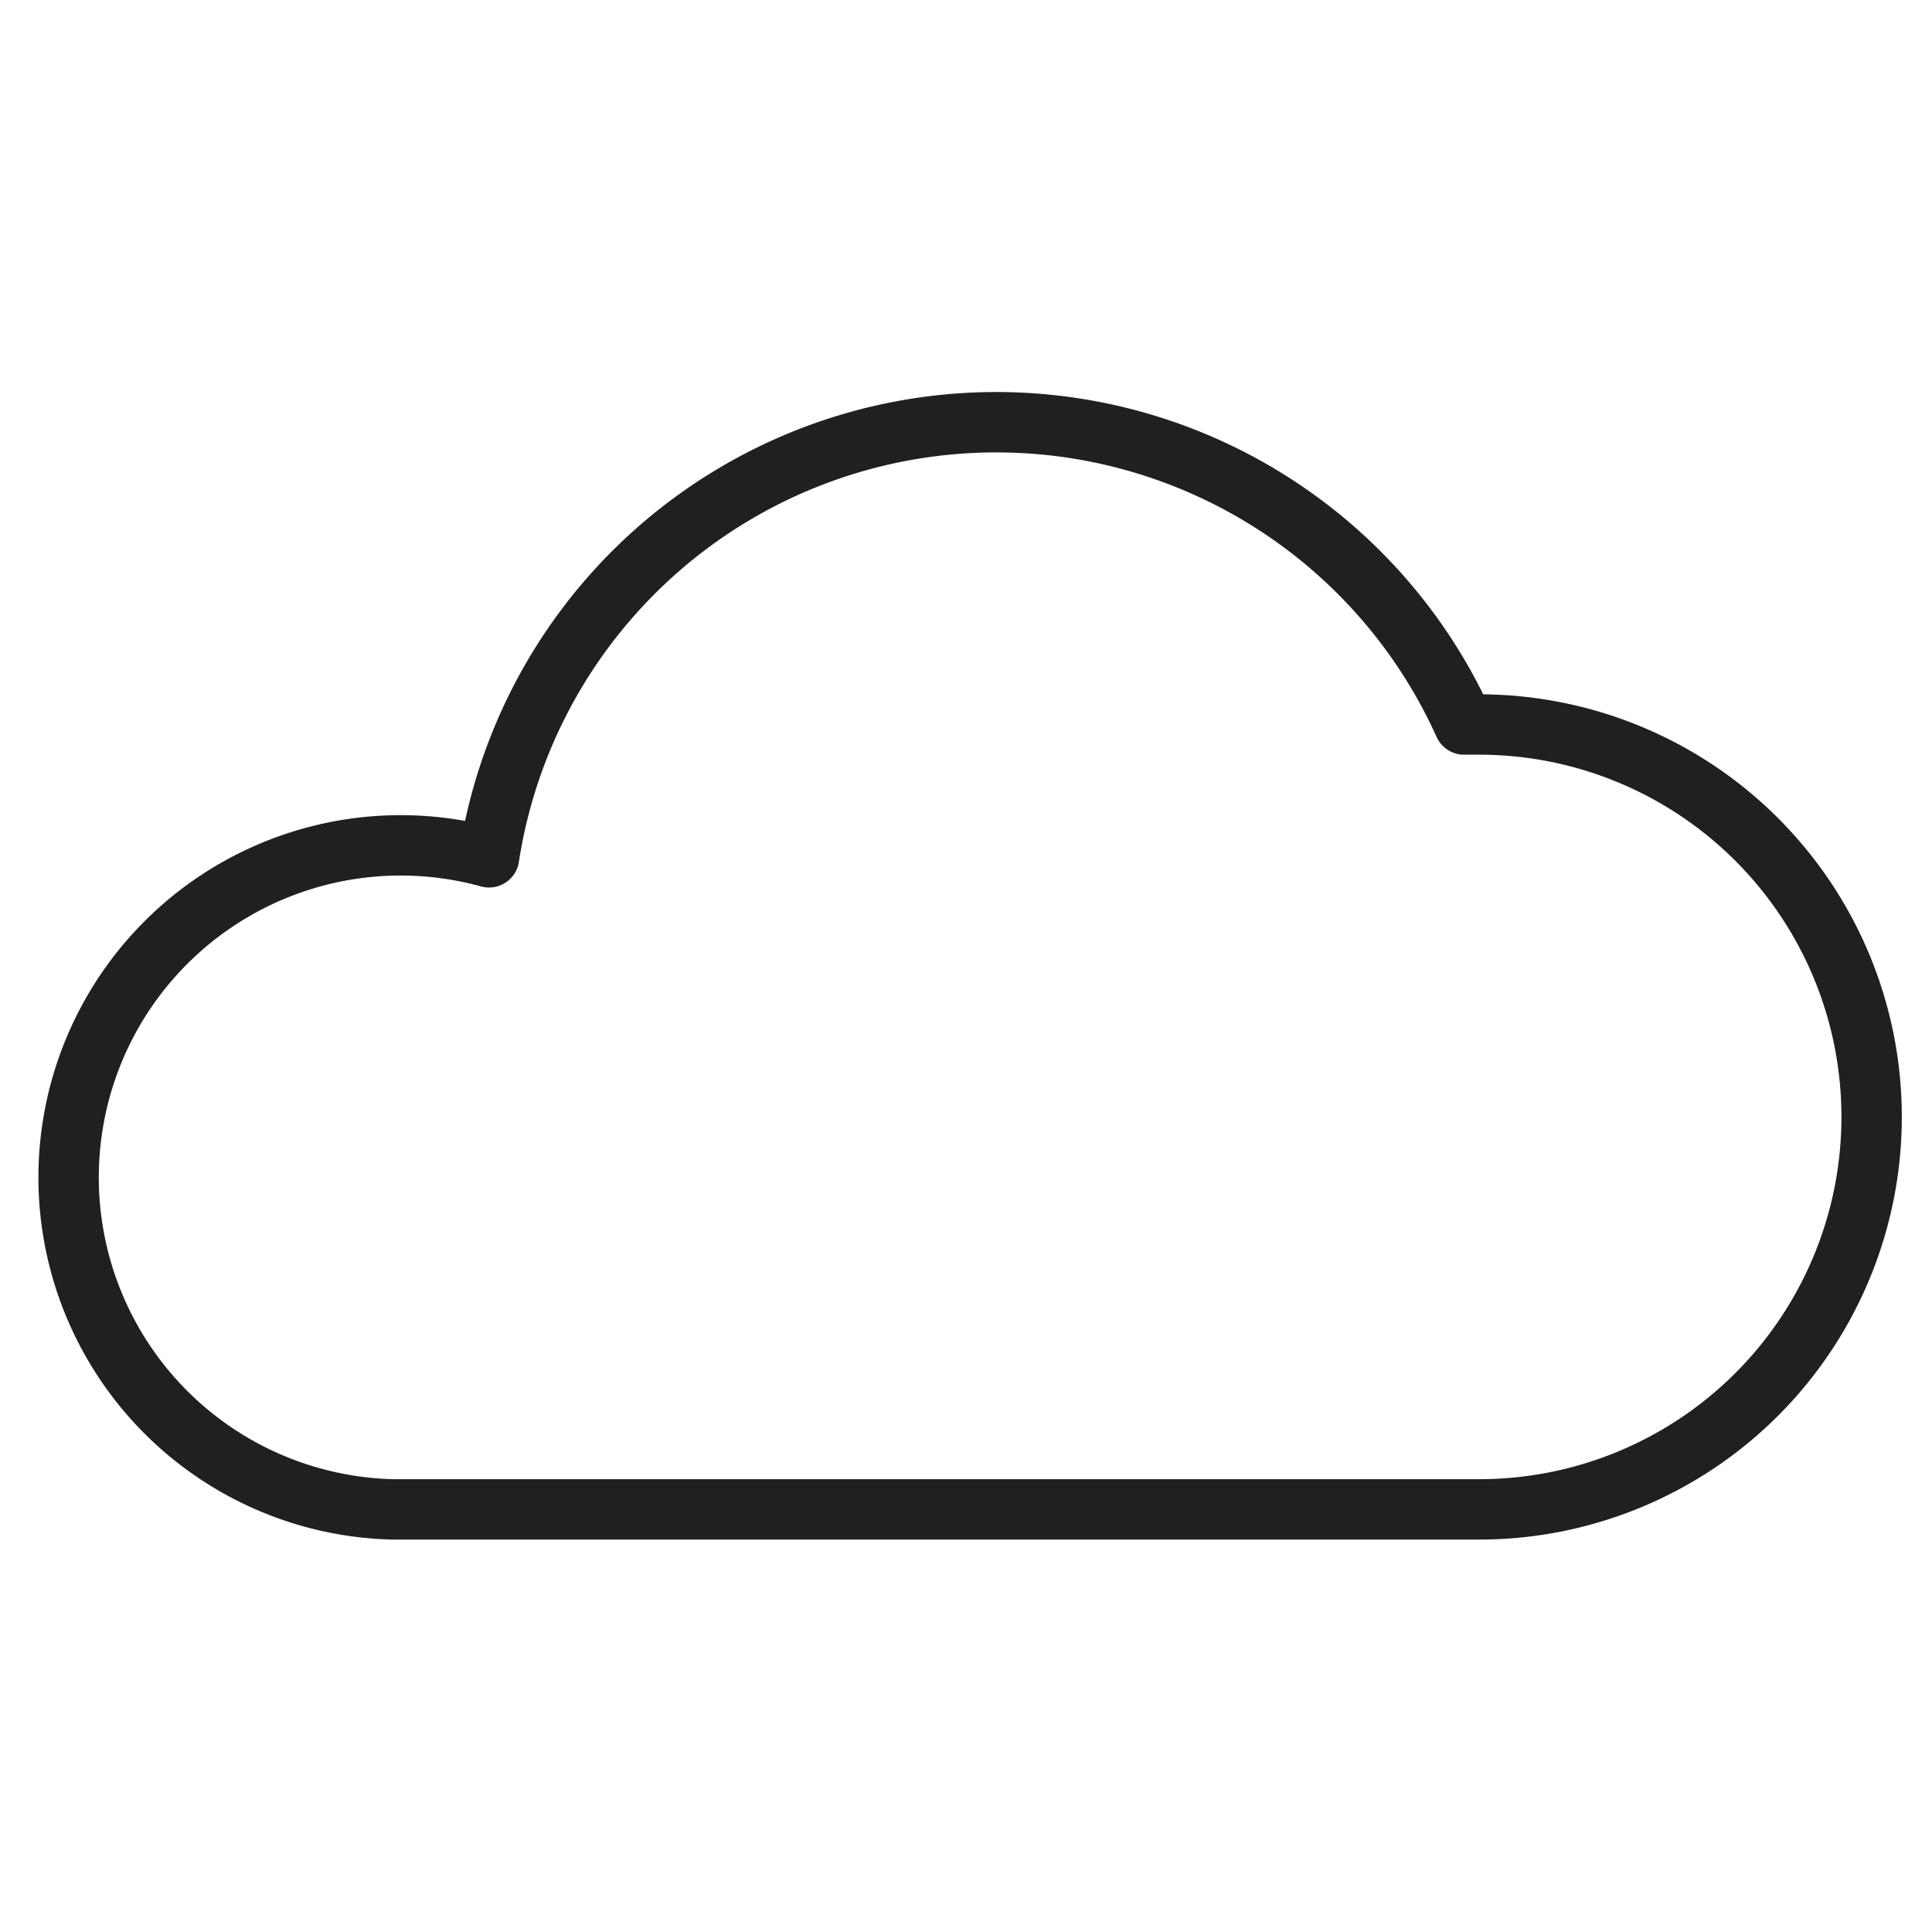
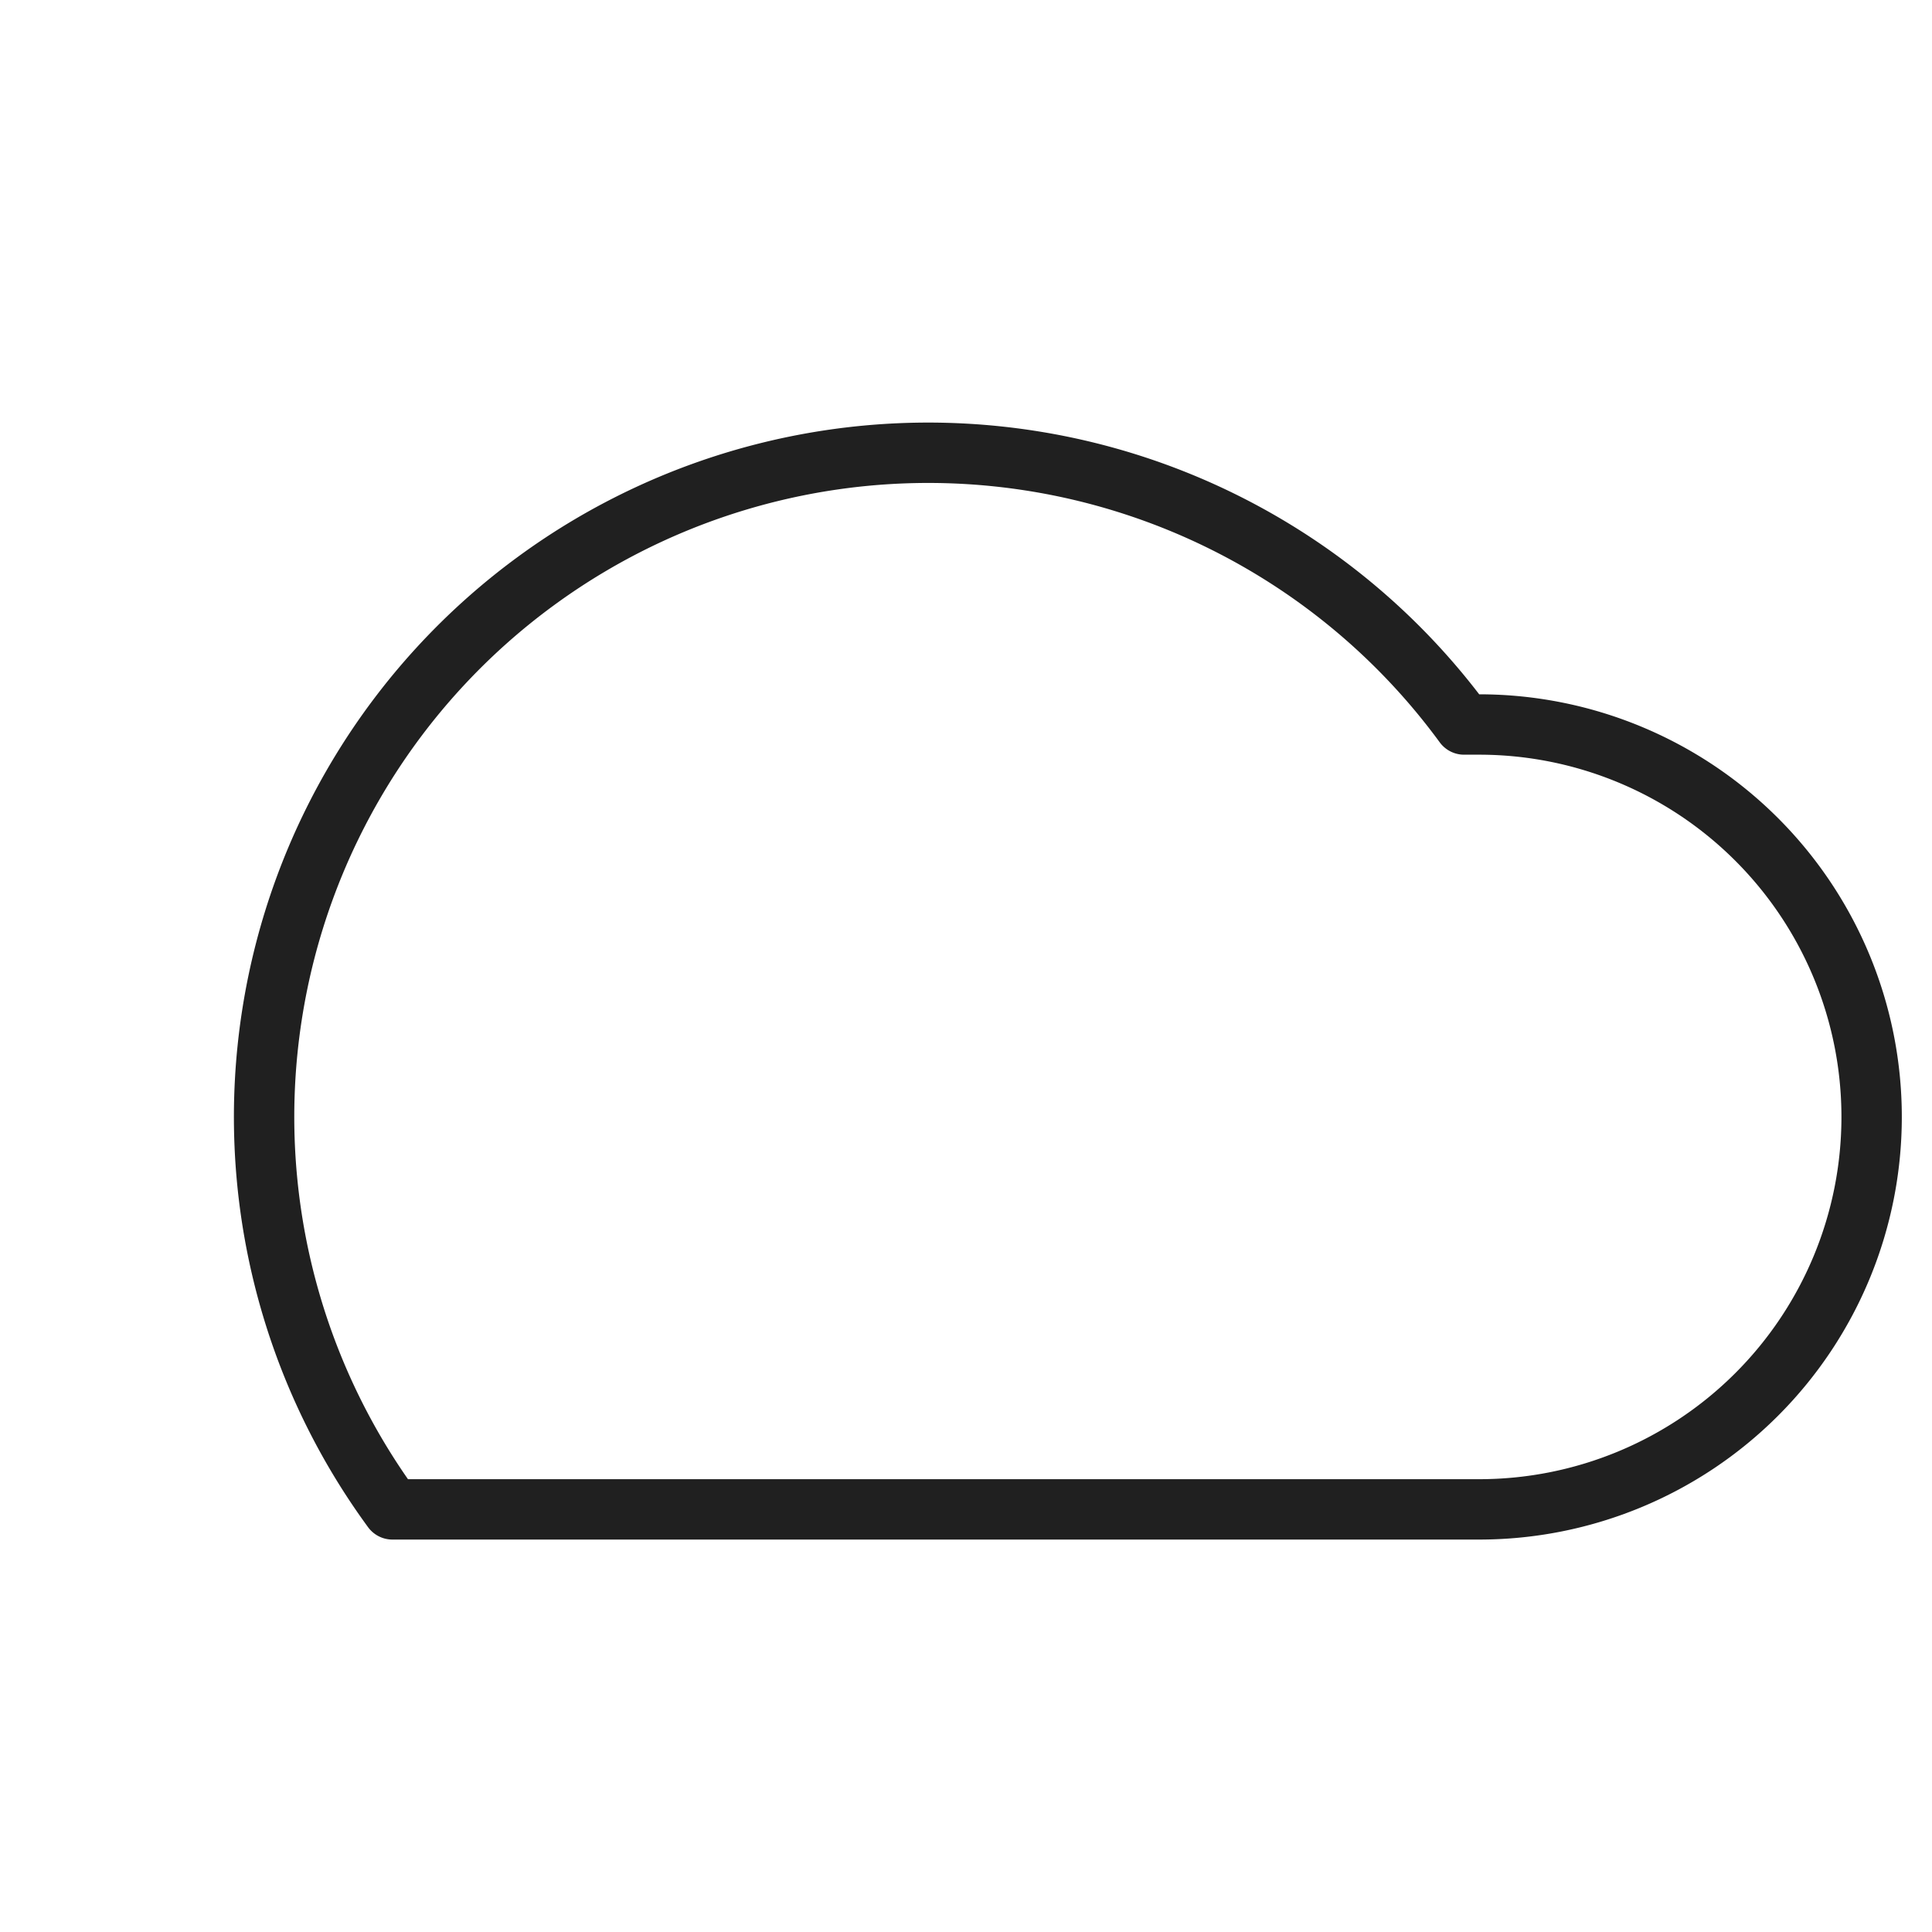
<svg xmlns="http://www.w3.org/2000/svg" viewBox="0 0 64 64" aria-labelledby="title" aria-describedby="desc" role="img" width="256" height="256">
  <title>Cloud</title>
  <desc>A line styled icon from Orion Icon Library.</desc>
-   <path data-name="layer1" d="M49 24h-.5a17 17 0 0 0-32.3 4.4A11 11 0 1 0 13 50h36a13 13 0 0 0 0-26z" fill="none" stroke="#202020" stroke-miterlimit="10" stroke-width="2" stroke-linejoin="round" stroke-linecap="round" />
+   <path data-name="layer1" d="M49 24h-.5A11 11 0 1 0 13 50h36a13 13 0 0 0 0-26z" fill="none" stroke="#202020" stroke-miterlimit="10" stroke-width="2" stroke-linejoin="round" stroke-linecap="round" />
</svg>